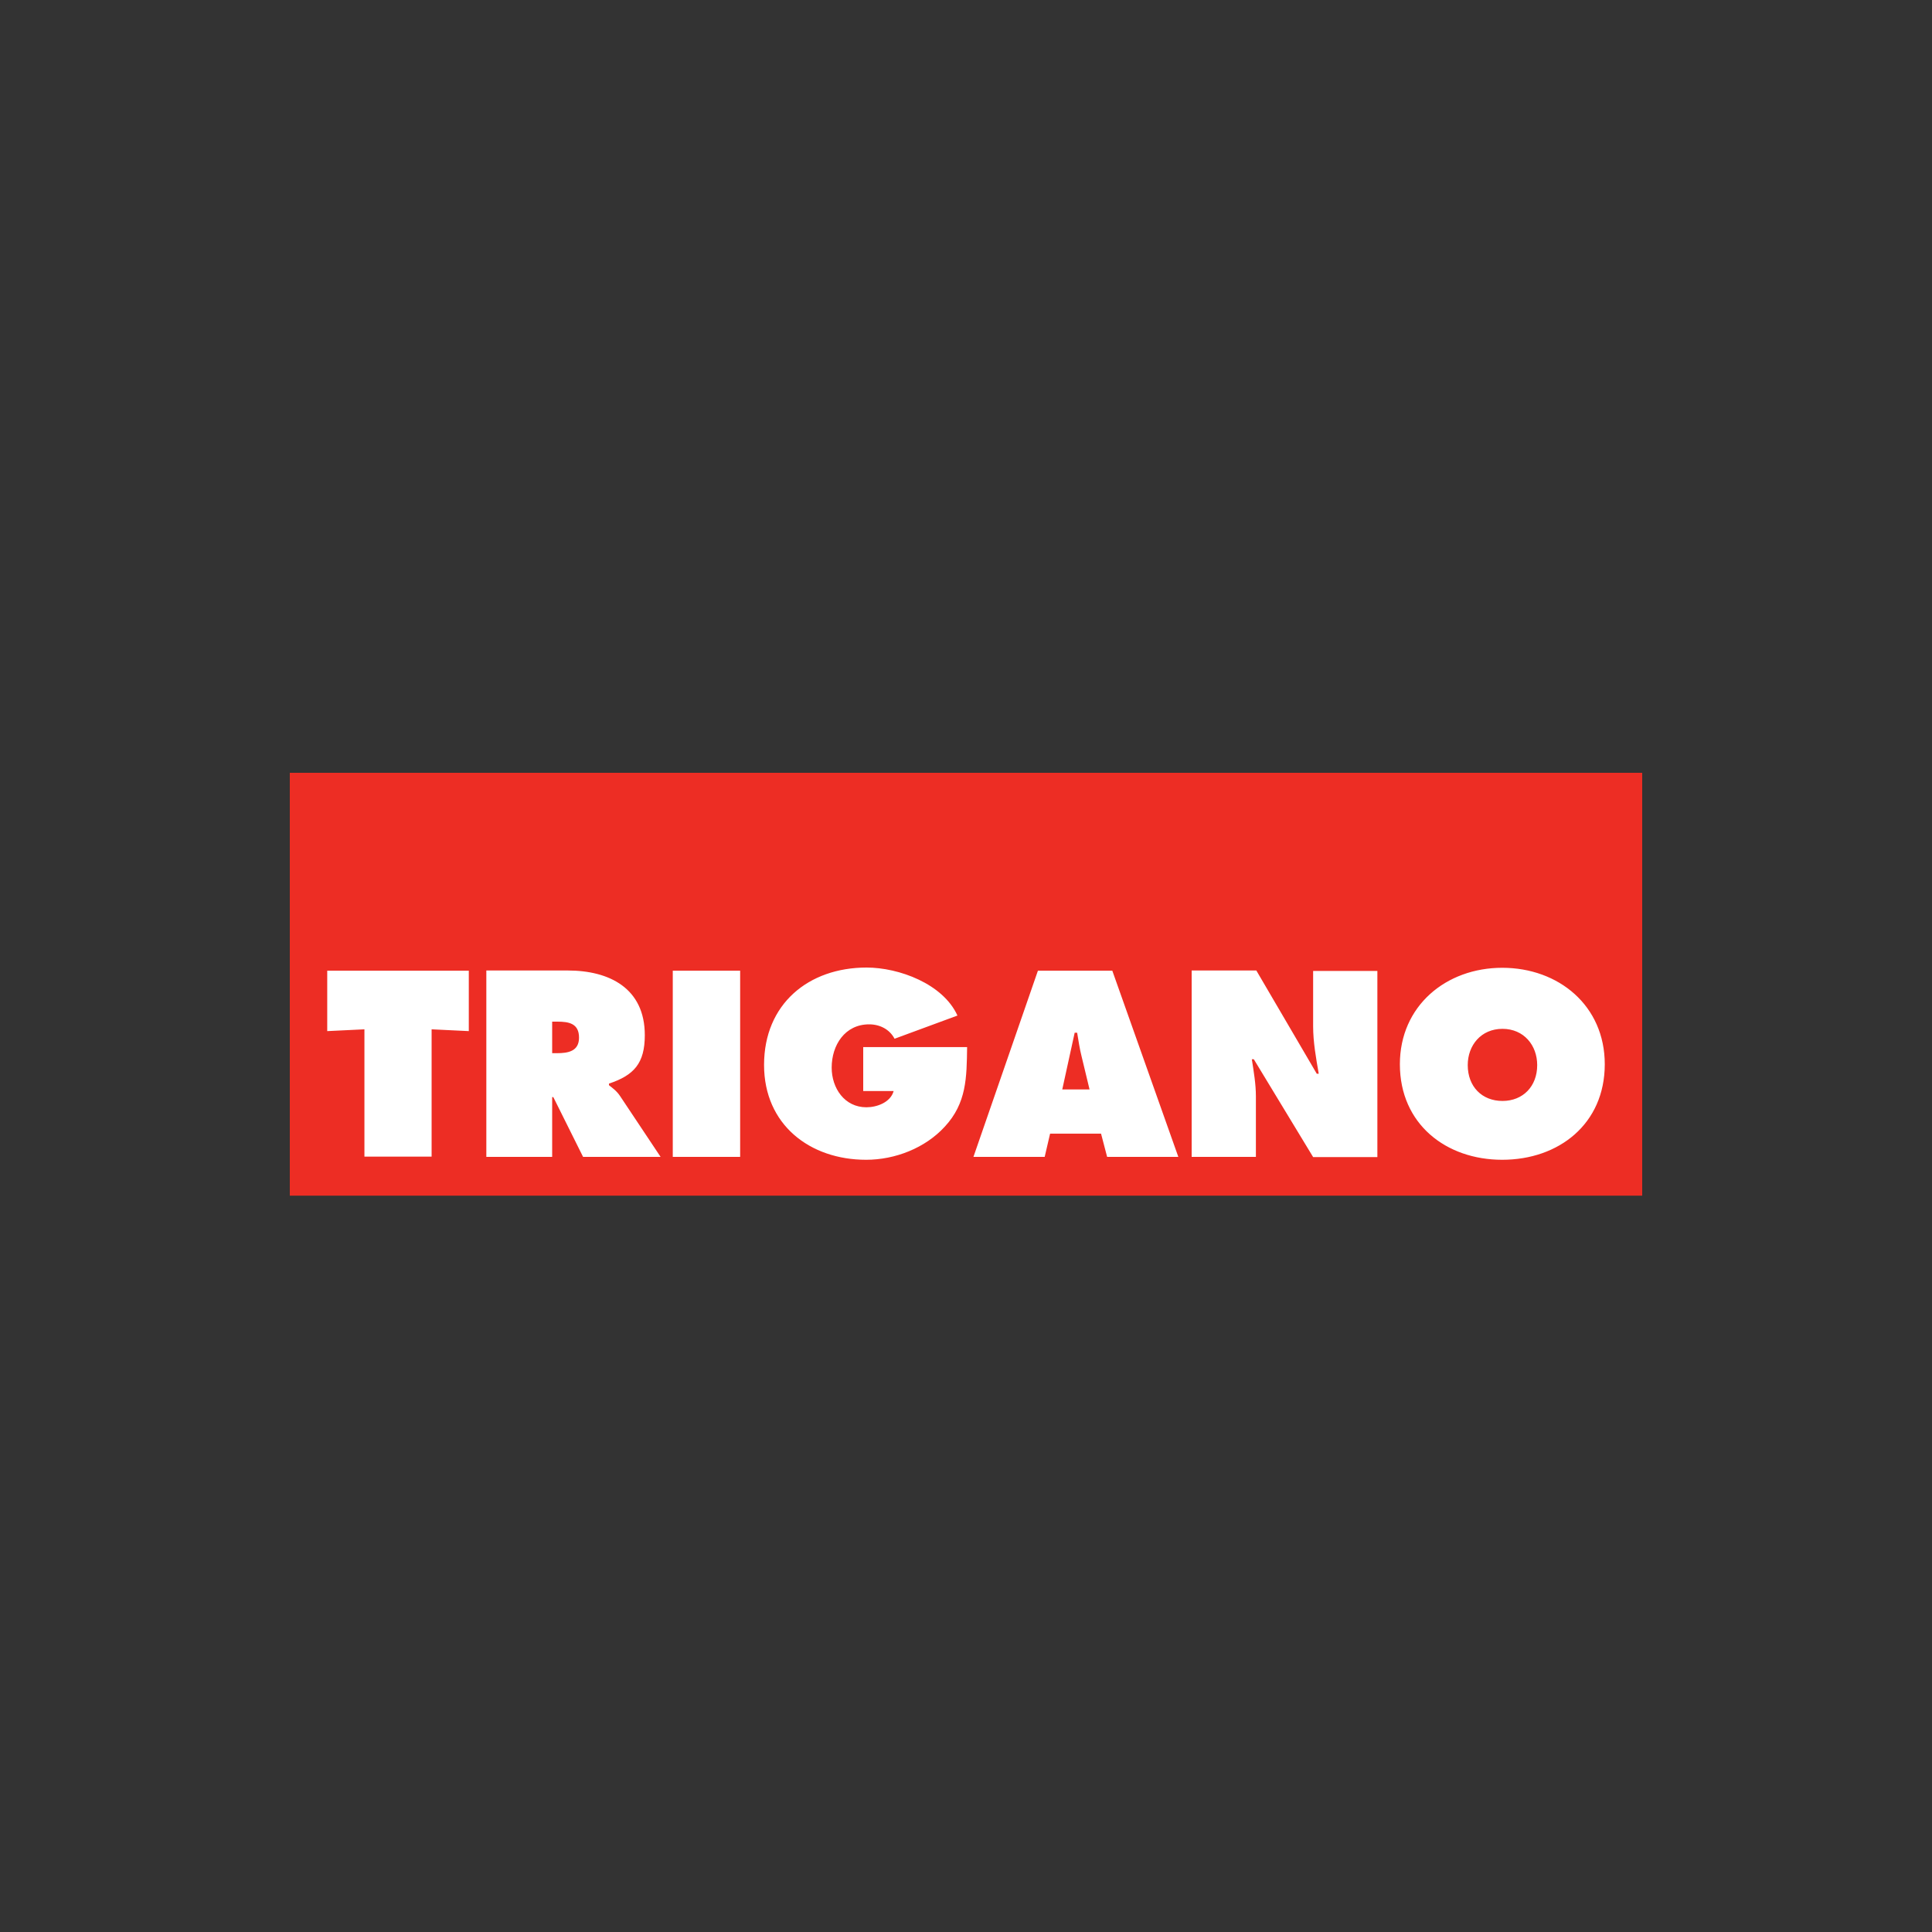
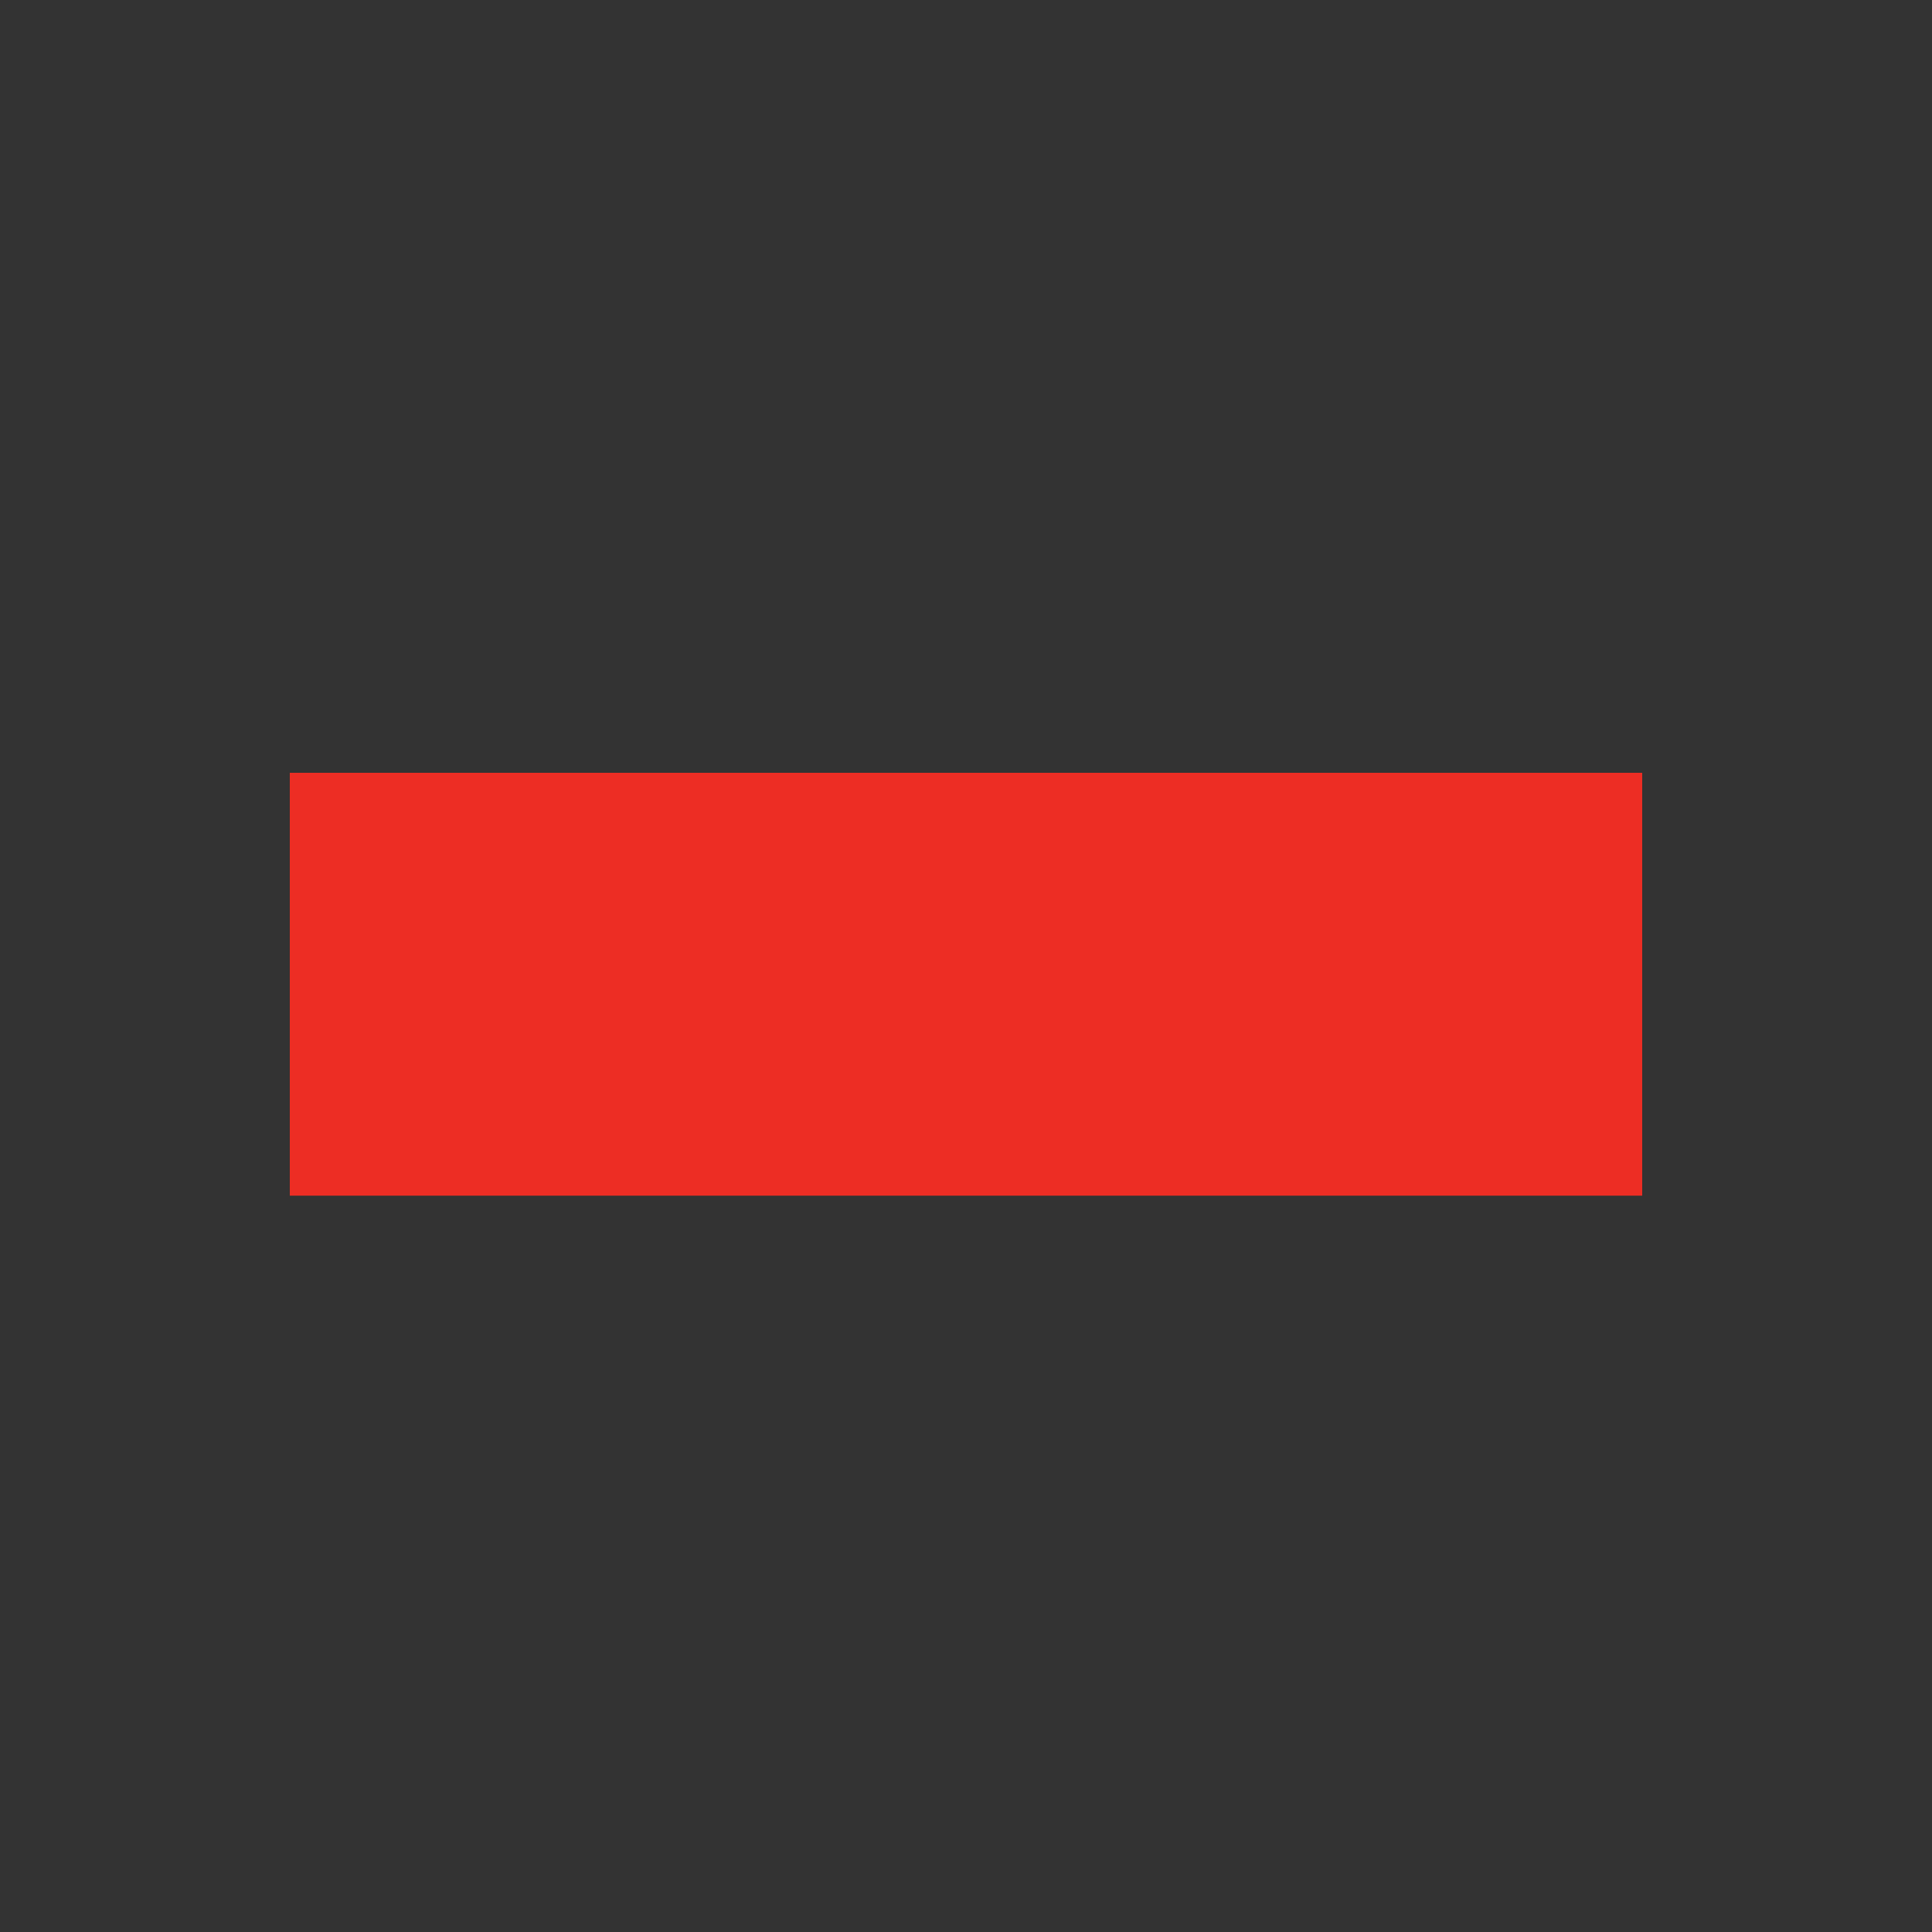
<svg xmlns="http://www.w3.org/2000/svg" width="40" height="40" viewBox="0 0 40 40" fill="none">
  <rect x="0" y="0" width="40" height="40" fill="#333333" stroke="none" />
  <path d="M34 16H6V24.755H34V16Z" fill="#ED2D24" />
-   <path d="M6.775 20.097H9.706V21.348L8.936 21.311V23.947H7.545V21.311L6.775 21.348V20.097ZM10.069 23.952H11.432V22.715H11.456L12.072 23.952H13.677L12.841 22.697C12.767 22.584 12.678 22.524 12.608 22.468V22.435C13.126 22.262 13.35 22.015 13.35 21.432C13.35 20.461 12.617 20.093 11.754 20.093H10.069V23.952ZM11.432 21.152H11.54C11.777 21.152 11.988 21.189 11.988 21.483C11.988 21.768 11.759 21.805 11.53 21.805H11.432V21.152ZM13.929 23.952H15.324V20.097H13.929V23.952ZM17.872 21.679V22.589H18.502C18.437 22.823 18.157 22.925 17.938 22.925C17.485 22.925 17.219 22.529 17.219 22.104C17.219 21.637 17.494 21.208 17.994 21.208C18.218 21.208 18.418 21.311 18.521 21.506L19.823 21.026C19.524 20.368 18.61 20.032 17.942 20.032C16.738 20.032 15.819 20.788 15.819 22.048C15.819 23.285 16.766 24.012 17.933 24.012C18.53 24.012 19.155 23.77 19.561 23.326C20.014 22.837 20.014 22.309 20.023 21.679H17.872ZM21.741 23.471H22.796L22.922 23.952H24.396L23.029 20.097H21.489L20.154 23.952H21.629L21.741 23.471ZM21.993 22.556L22.25 21.381H22.301C22.329 21.544 22.352 21.712 22.394 21.875L22.558 22.556H21.993ZM24.667 23.952H26.002V22.701C26.002 22.445 25.959 22.197 25.918 21.931H25.959L27.187 23.956H28.517V20.102H27.187V21.25C27.187 21.576 27.247 21.908 27.303 22.23H27.262L26.011 20.093H24.672V23.952H24.667ZM33.225 22.034C33.225 20.82 32.269 20.037 31.102 20.037C29.94 20.037 28.983 20.825 28.983 22.034C28.983 23.27 29.936 24.012 31.102 24.012C32.273 24.012 33.225 23.27 33.225 22.034ZM30.388 22.052C30.388 21.642 30.663 21.301 31.107 21.301C31.55 21.301 31.826 21.642 31.826 22.052C31.826 22.491 31.532 22.794 31.107 22.794C30.682 22.794 30.388 22.496 30.388 22.052Z" fill="white" />
</svg>